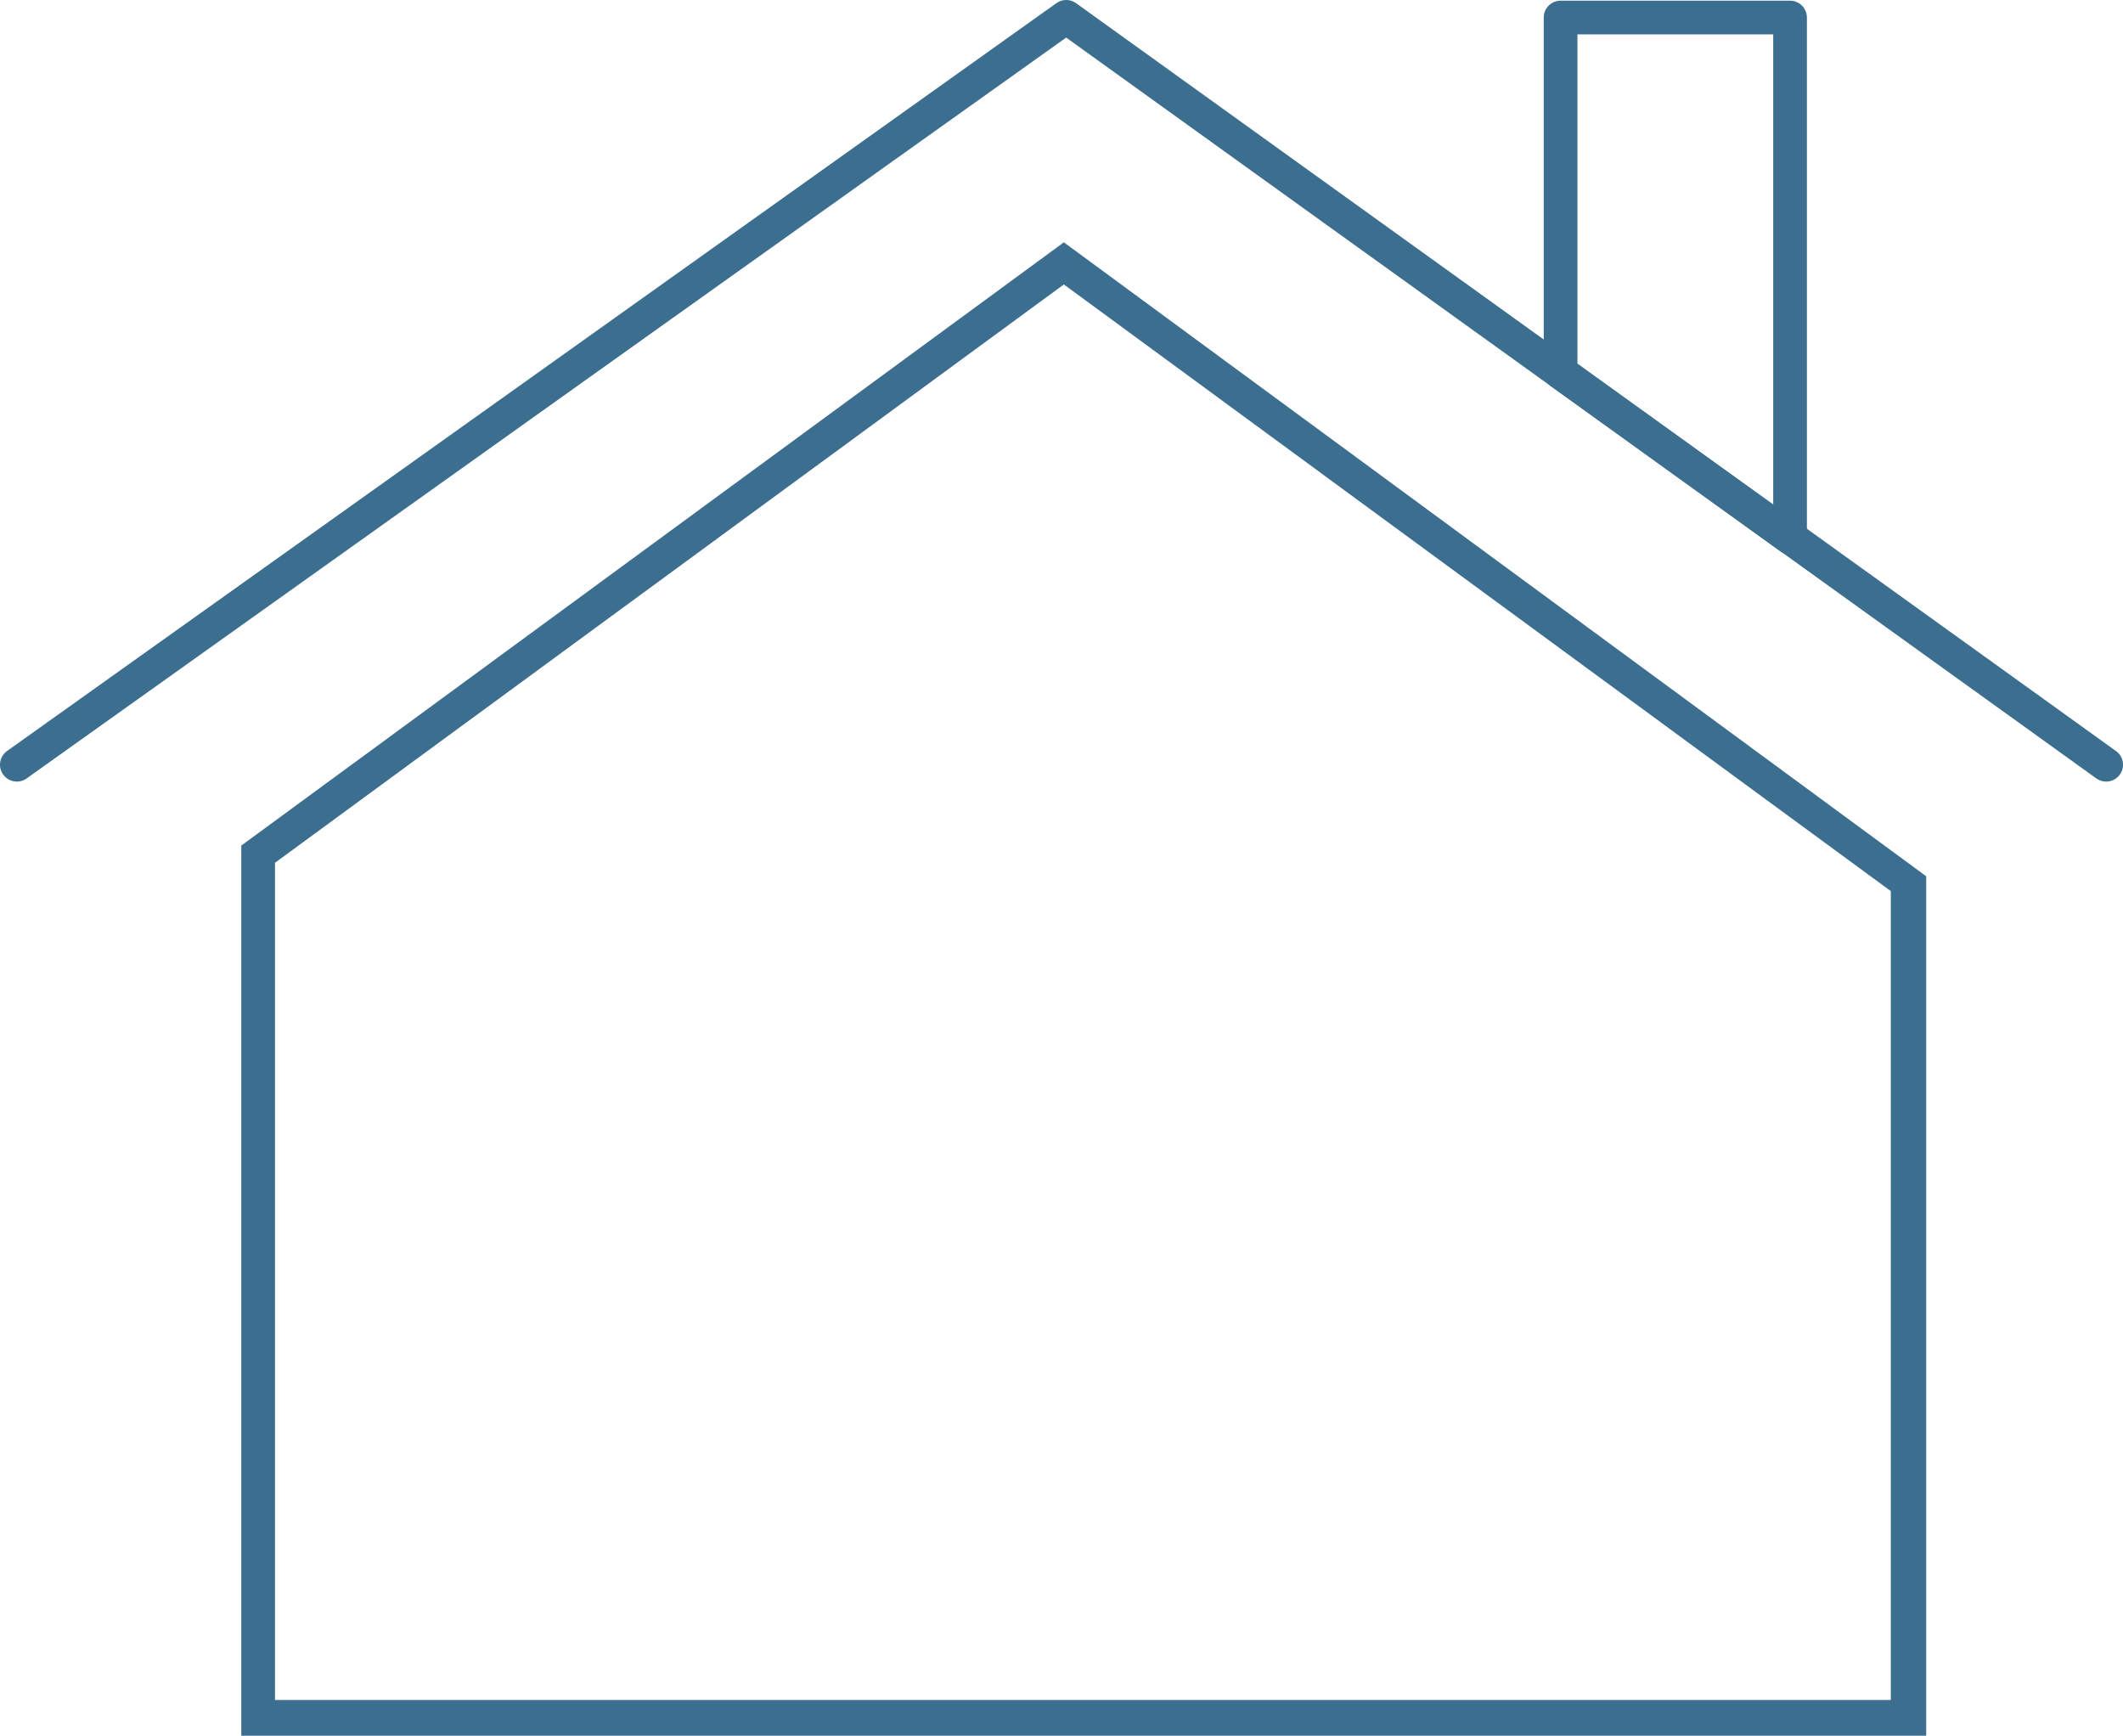
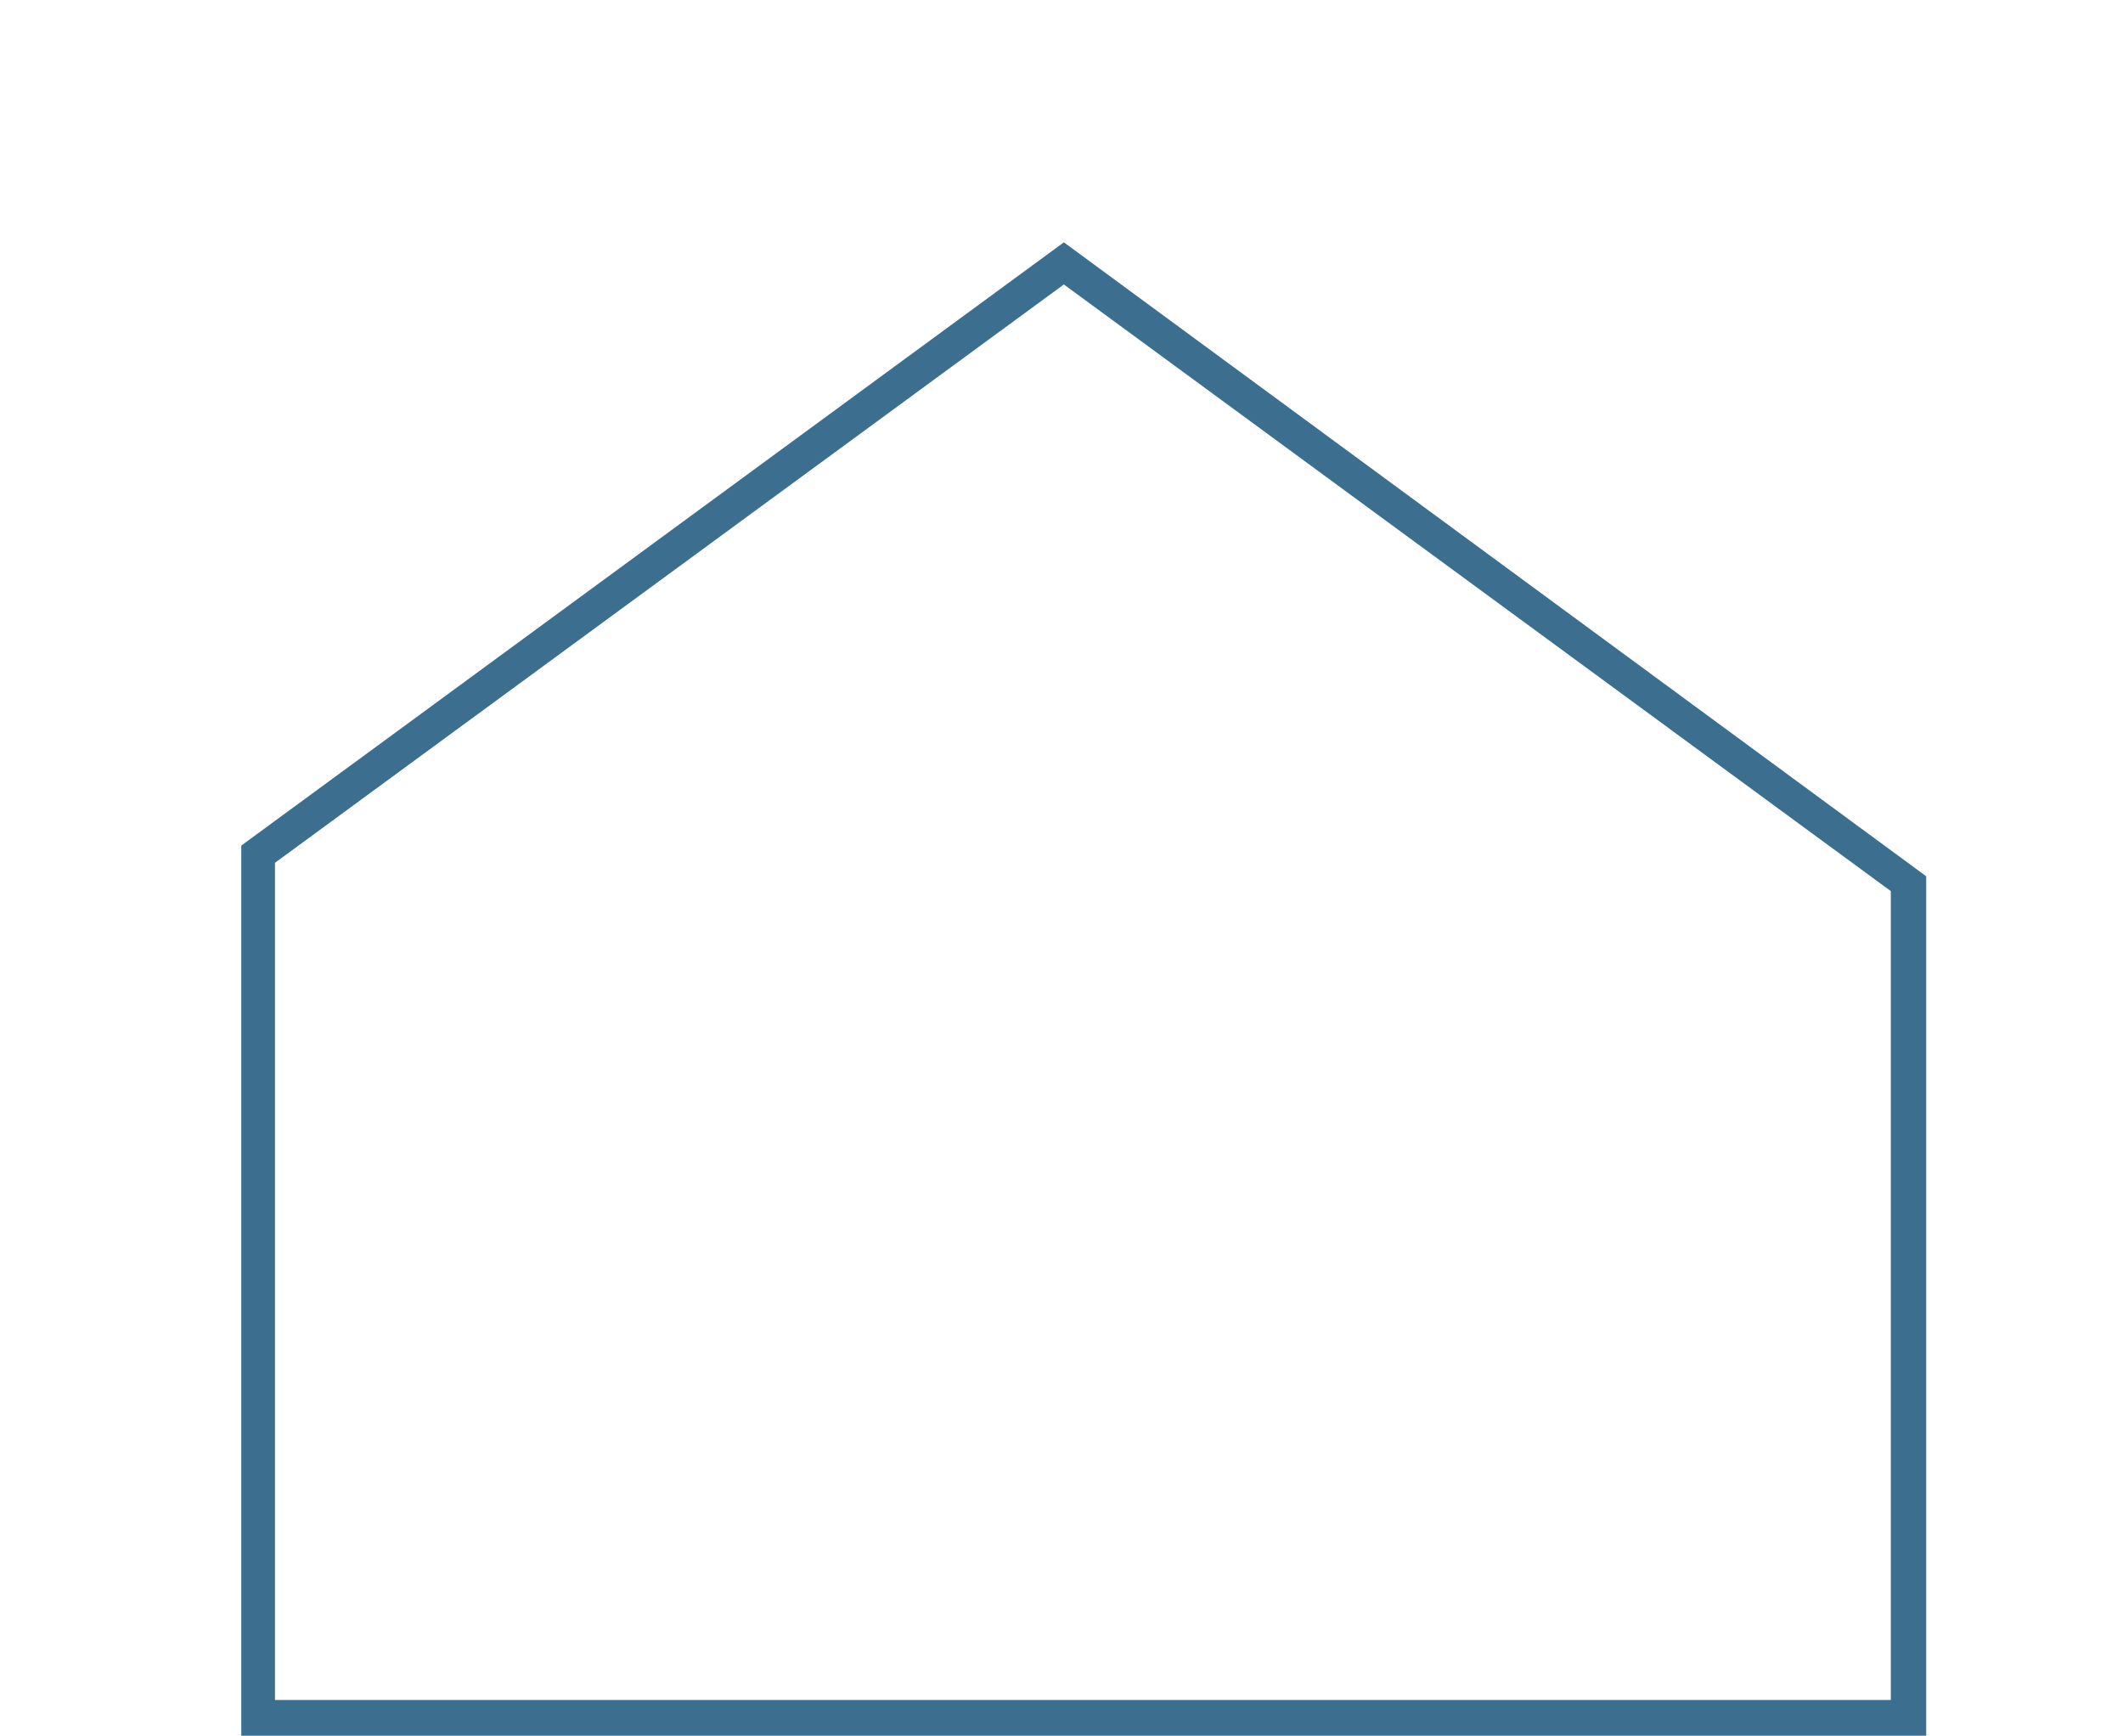
<svg xmlns="http://www.w3.org/2000/svg" viewBox="0 0 63 51.5">
  <defs>
    <style>.cls-1{fill:#3b6e8f;}.cls-2{fill:none;stroke:#3b6e8f;stroke-linecap:round;stroke-linejoin:round;}</style>
  </defs>
  <title>Asset 1</title>
  <g id="Layer_2" data-name="Layer 2">
    <g id="house">
      <g id="House-2" data-name="House">
-         <path class="cls-1" d="M31.57,8.44l24.54,18v24H8.16V25.6L31.57,8.44m0-1.25L7.16,25.09h0V51.5h50V26L31.57,7.19Z" />
+         <path class="cls-1" d="M31.57,8.44l24.54,18v24H8.16V25.6L31.57,8.44m0-1.25L7.16,25.09h0V51.5h50V26L31.57,7.19" />
      </g>
-       <polyline class="cls-2" points="0.5 22.69 31.64 0.5 62.5 22.69" />
-       <polygon class="cls-2" points="53.12 15.95 46.31 11.05 46.31 0.52 53.12 0.52 53.12 15.95" />
    </g>
  </g>
</svg>